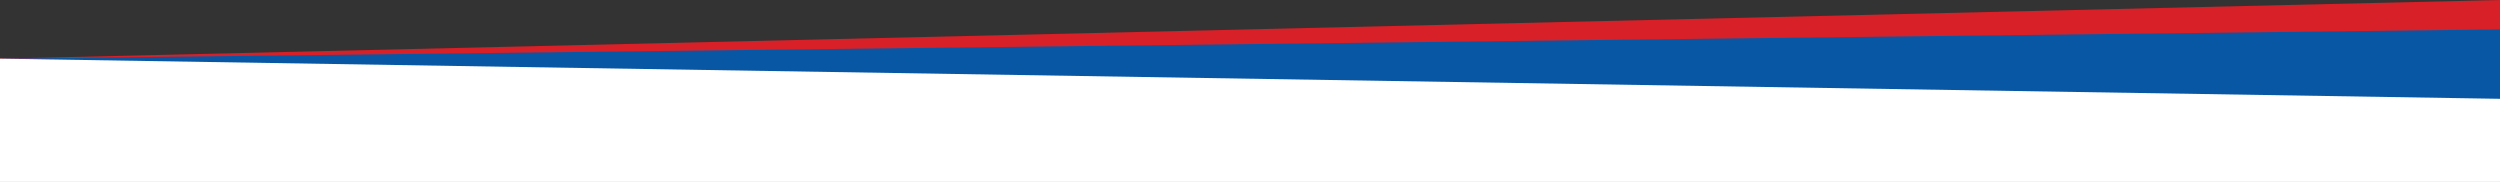
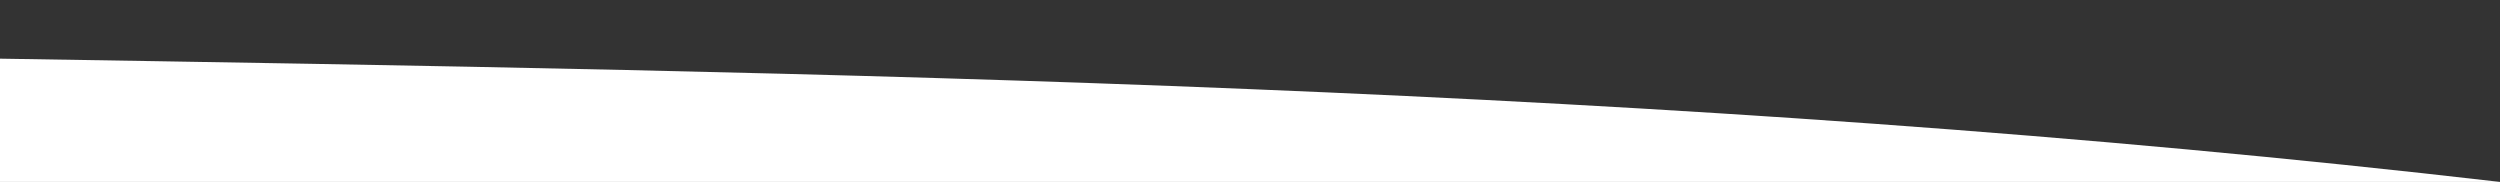
<svg xmlns="http://www.w3.org/2000/svg" id="Layer_2" viewBox="0 0 6006.38 437.08">
  <rect x="0" y="0" width="6006.38" height="437.08" fill="#333333" stroke="none" />
  <defs>
    <style>.cls-1{fill:#fff;}.cls-2{fill:#d72027;}.cls-3{fill:#0857a5;}</style>
  </defs>
  <g id="Layer_1-2">
-     <path class="cls-2" d="M0,437.08H6006.38V0C4004.25,46.98,2002.13,93.96,0,140.94V437.08Z" />
-     <path class="cls-3" d="M0,437.08H6006.38V70.6C4006.86,94.06,2007.34,117.53,7.82,140.99,5.21,239.69,2.61,338.39,0,437.08Z" />
-     <path class="cls-1" d="M0,437.08H6006.38V237.38C4004.25,205.23,2002.13,173.09,0,140.94V437.08Z" />
+     <path class="cls-1" d="M0,437.08H6006.38C4004.25,205.23,2002.13,173.09,0,140.94V437.08Z" />
  </g>
</svg>